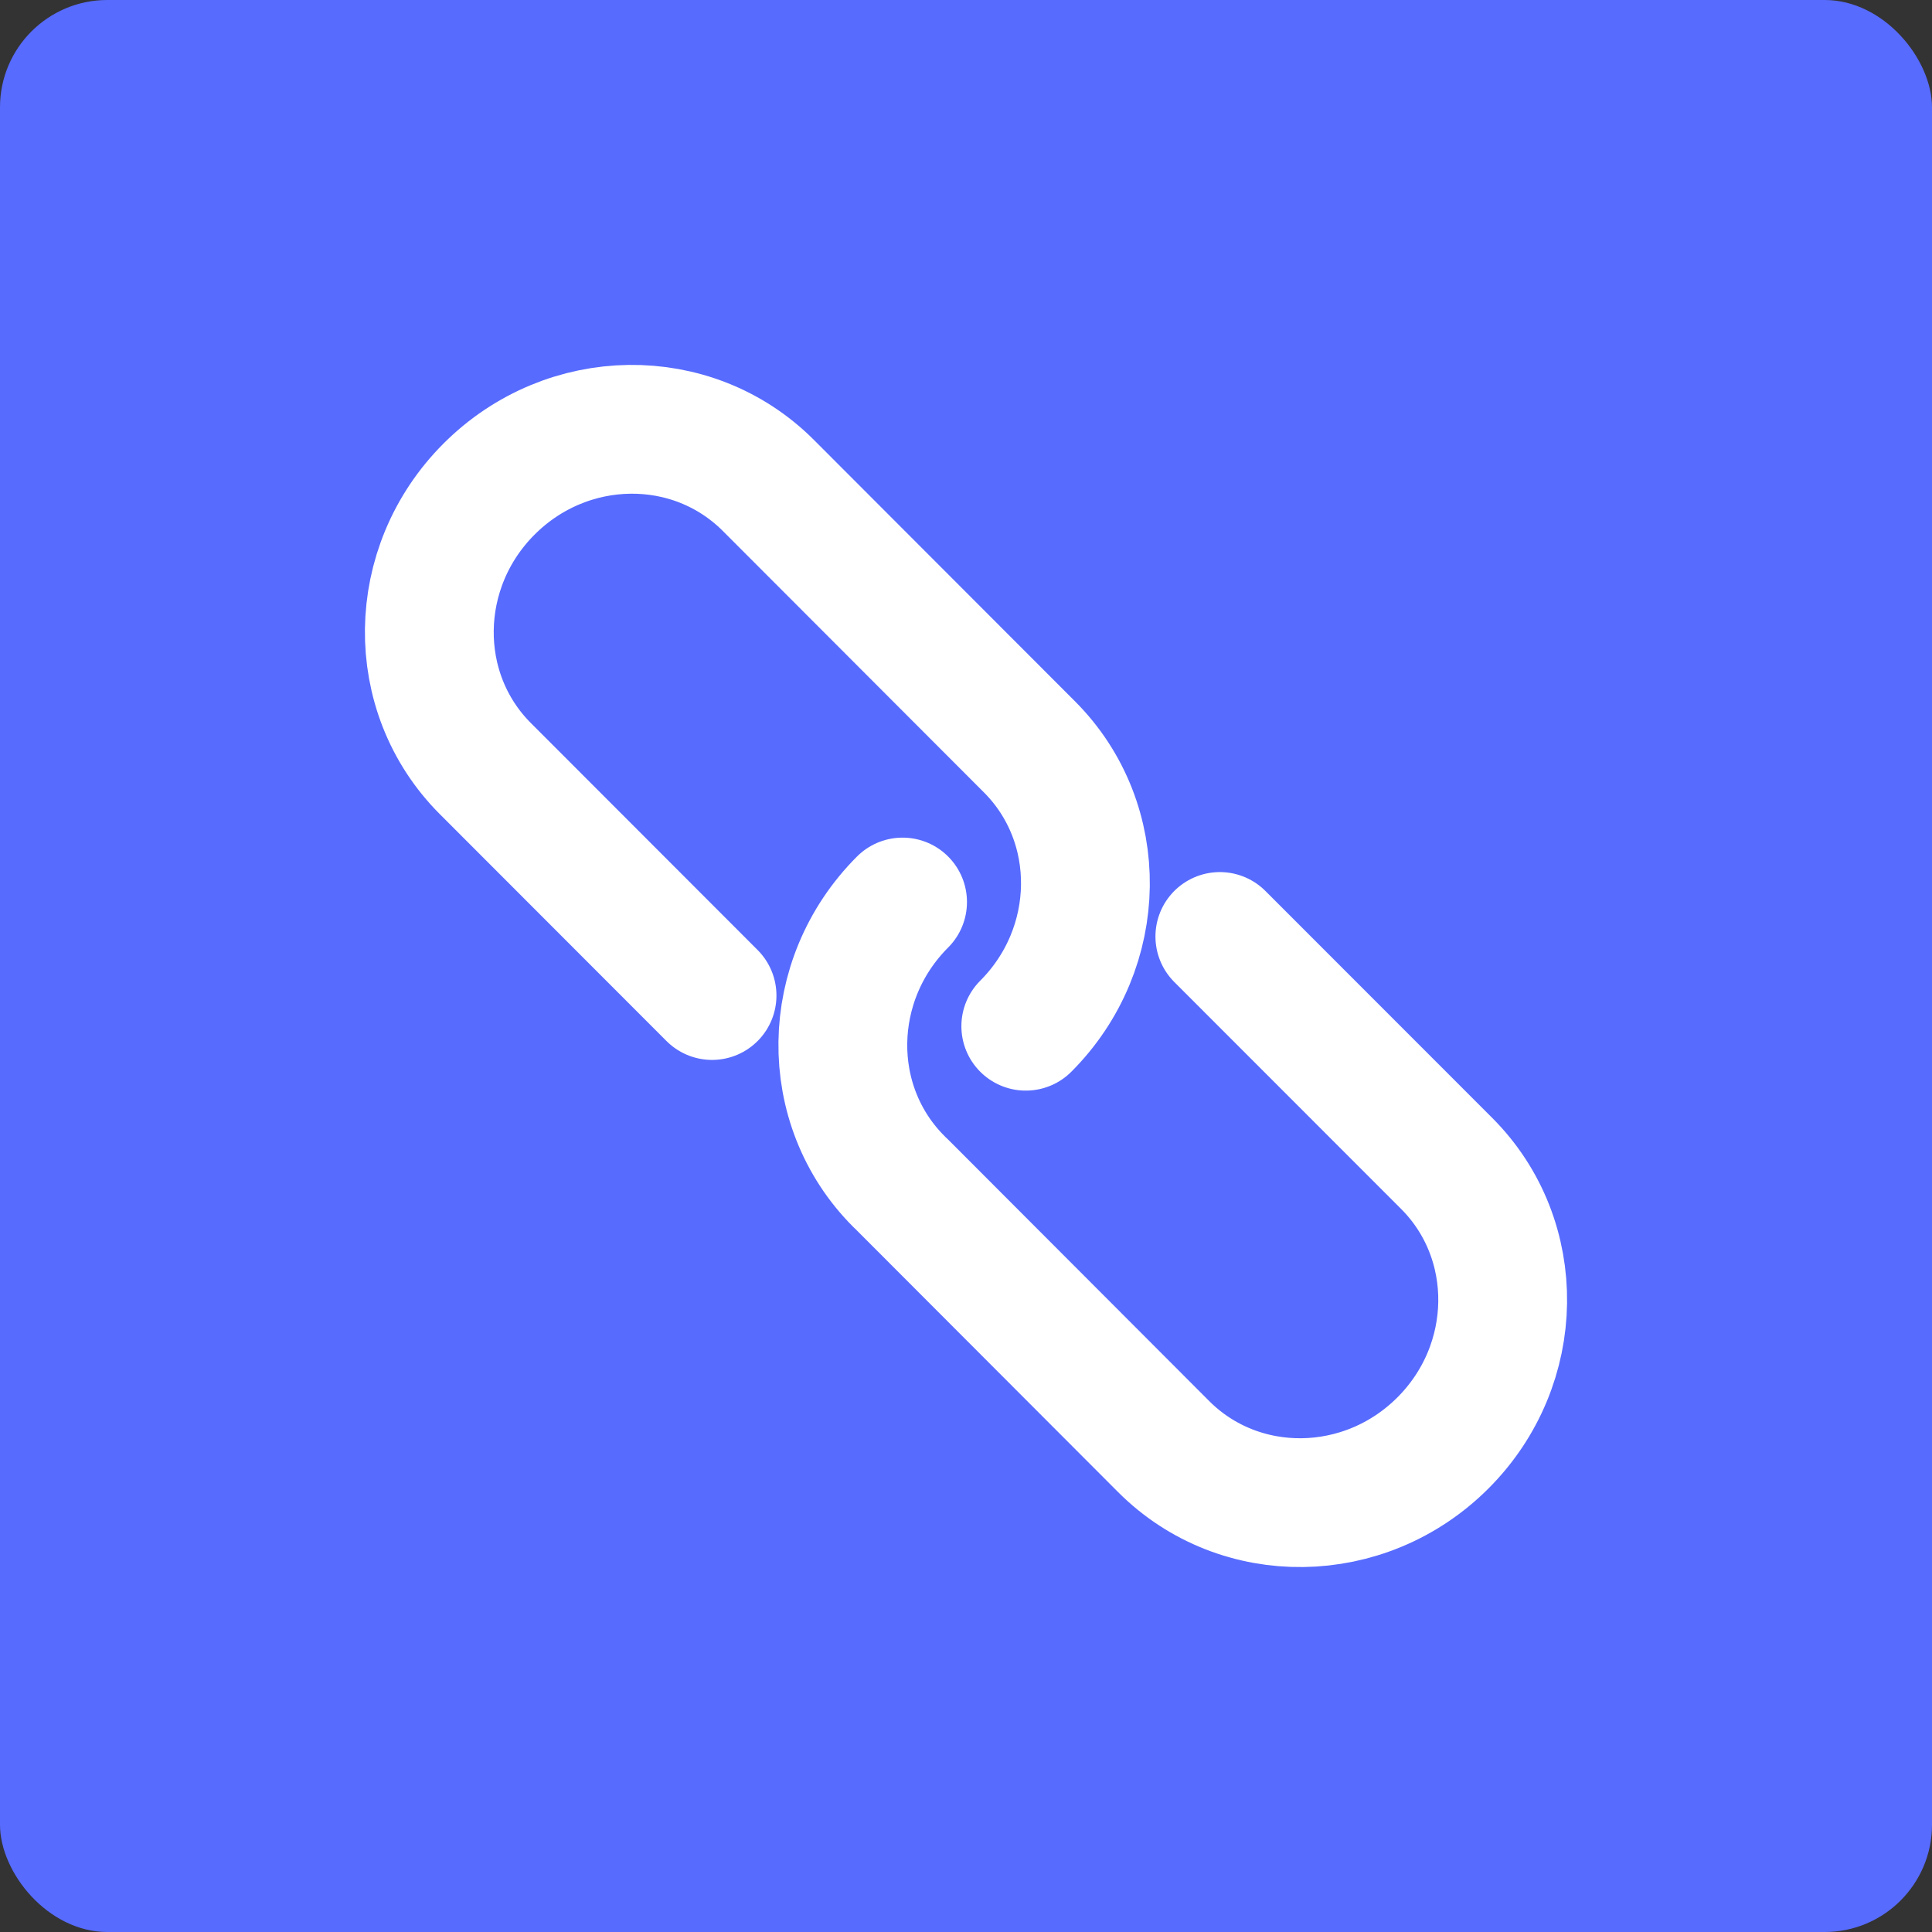
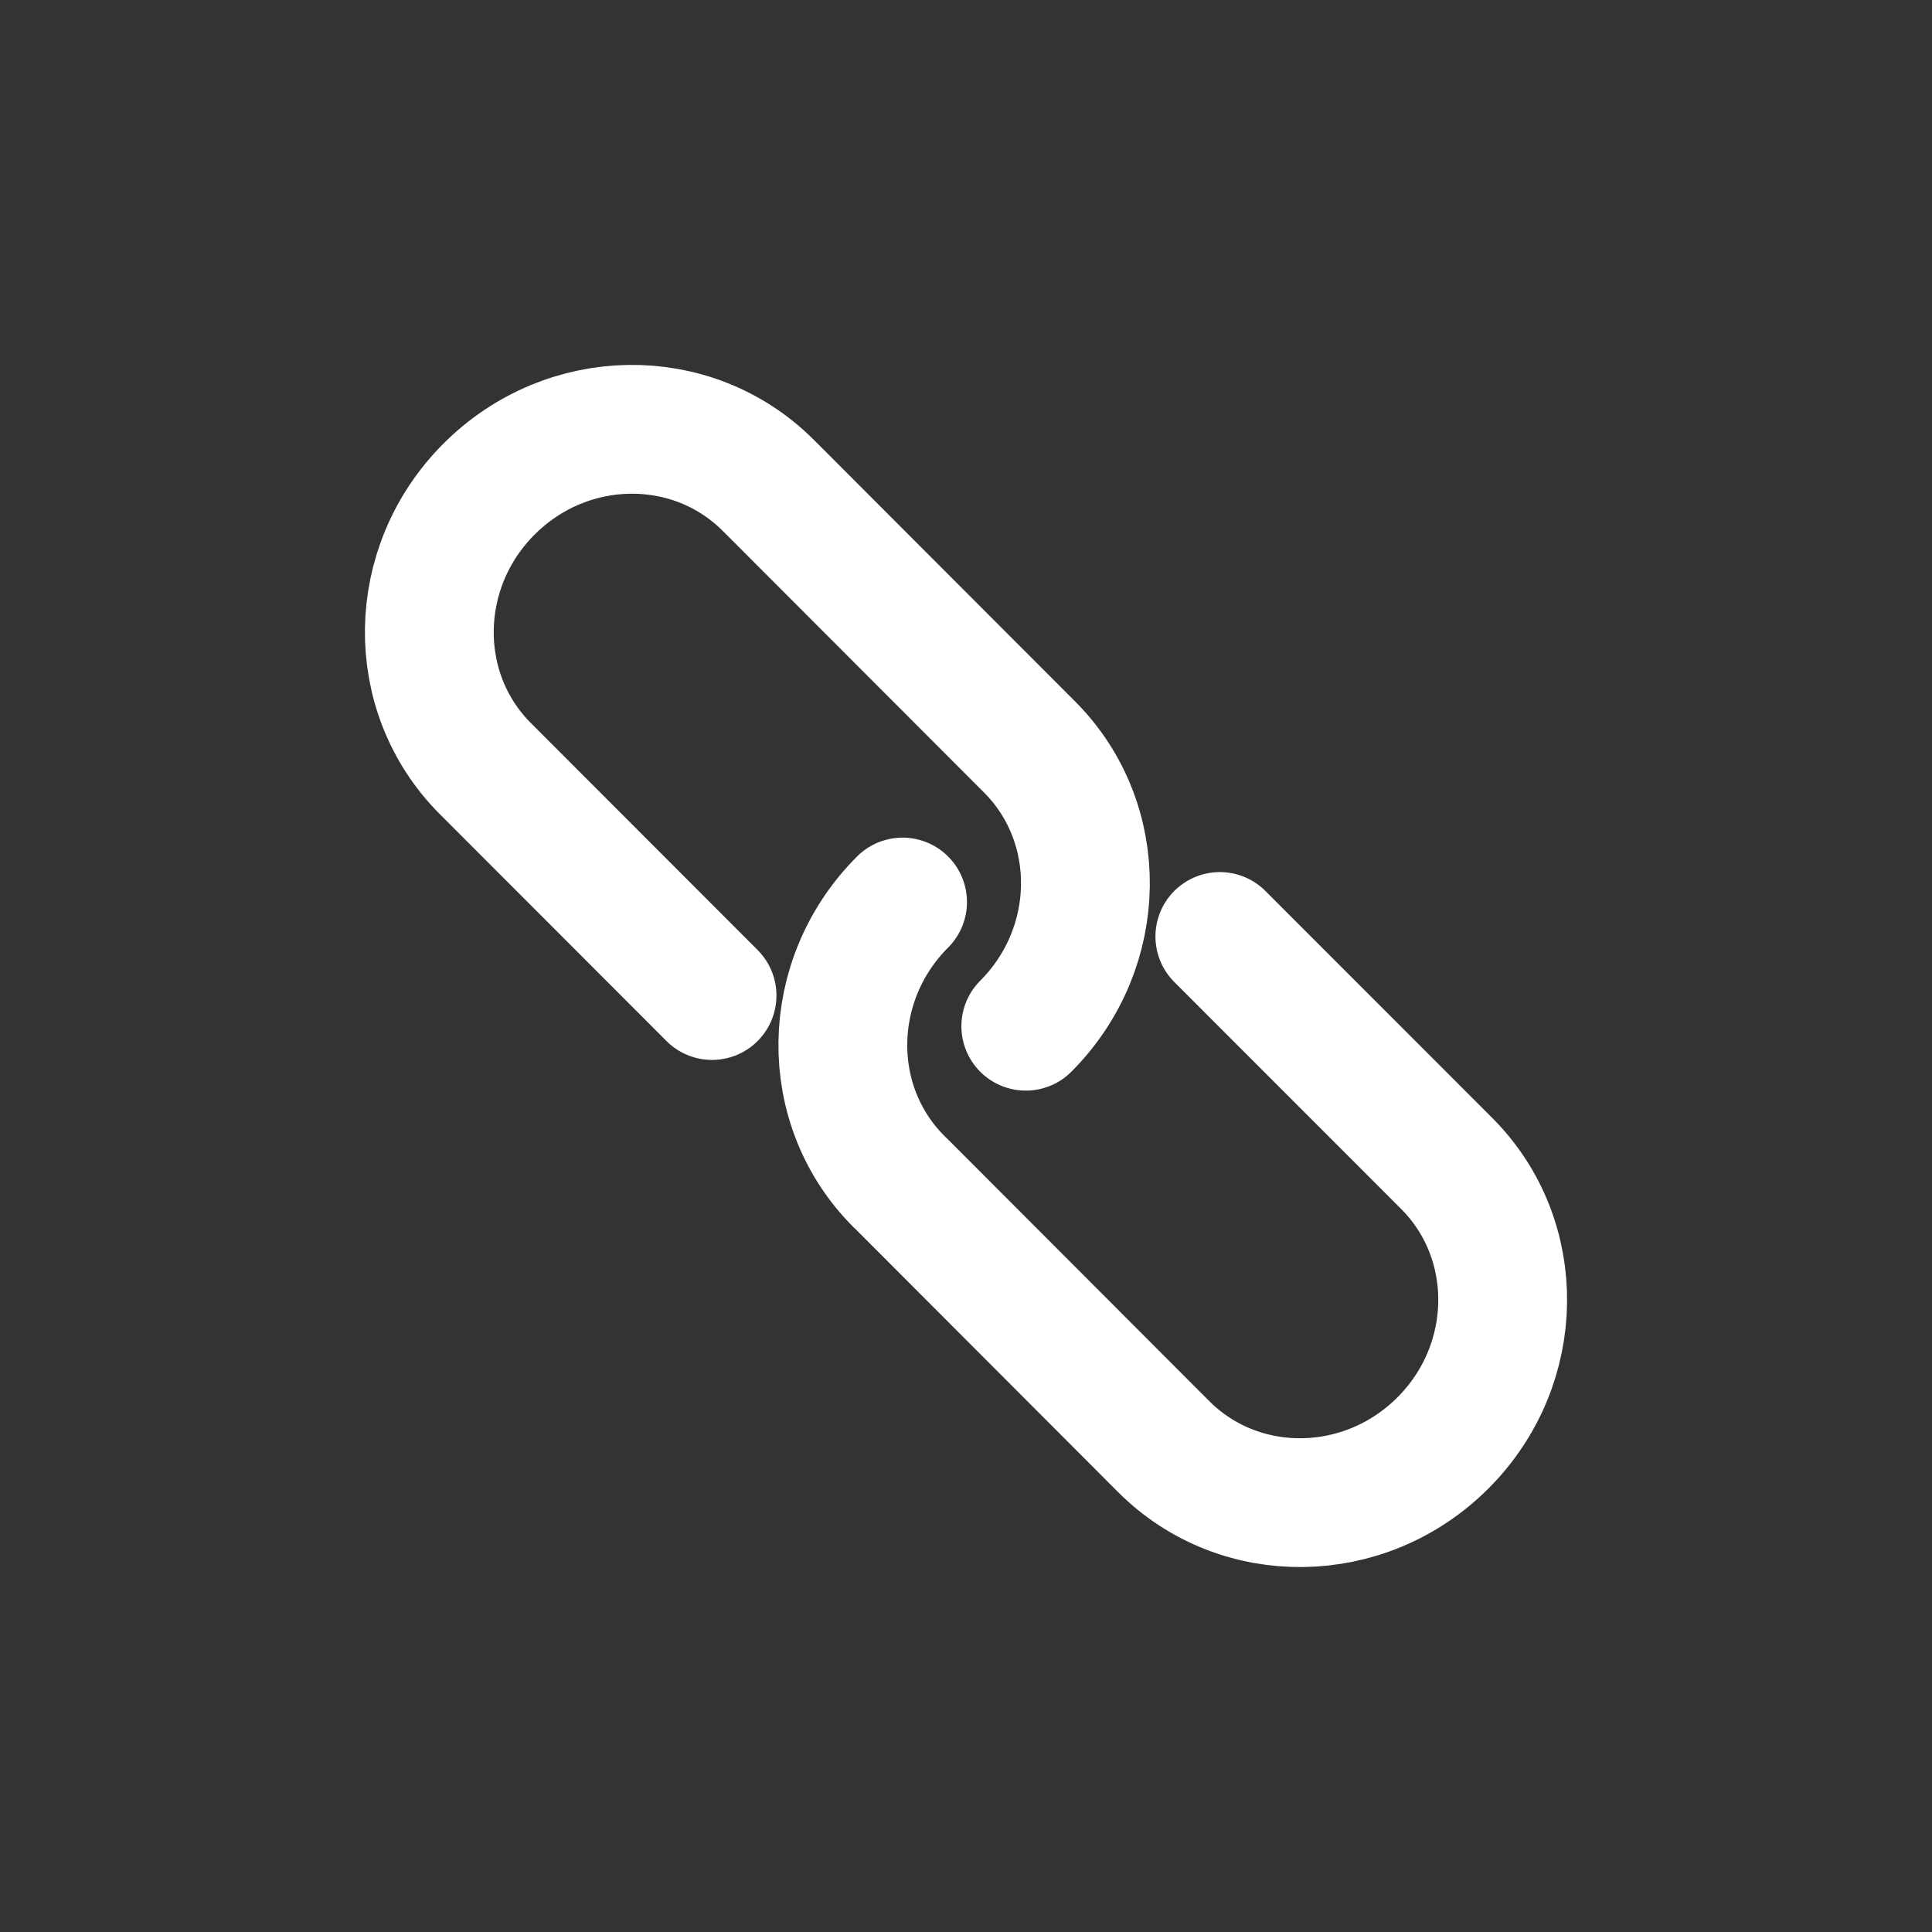
<svg xmlns="http://www.w3.org/2000/svg" width="18" height="18" viewBox="0 0 18 18">
  <rect x="0" y="0" width="18" height="18" fill="#333333" stroke="none" />
  <g fill="none" fill-rule="evenodd">
-     <rect fill="#576BFF" width="18" height="18" rx="1" />
    <g stroke="#FFF" stroke-linecap="round" stroke-linejoin="round" stroke-width="1.2">
      <path d="M9.591 6.958 7.158 4.522c-.71-.71-1.874-.694-2.602.035-.728.728-.743 1.894-.035 2.603l2.113 2.115M11.365 8.725l2.114 2.115c.708.709.693 1.875-.035 2.603-.728.729-1.893.744-2.602.035L8.41 11.042M9.557 9.561c.727-.728.743-1.894.034-2.603M8.409 8.404c-.728.728-.744 1.894-.035 2.603" />
    </g>
  </g>
</svg>